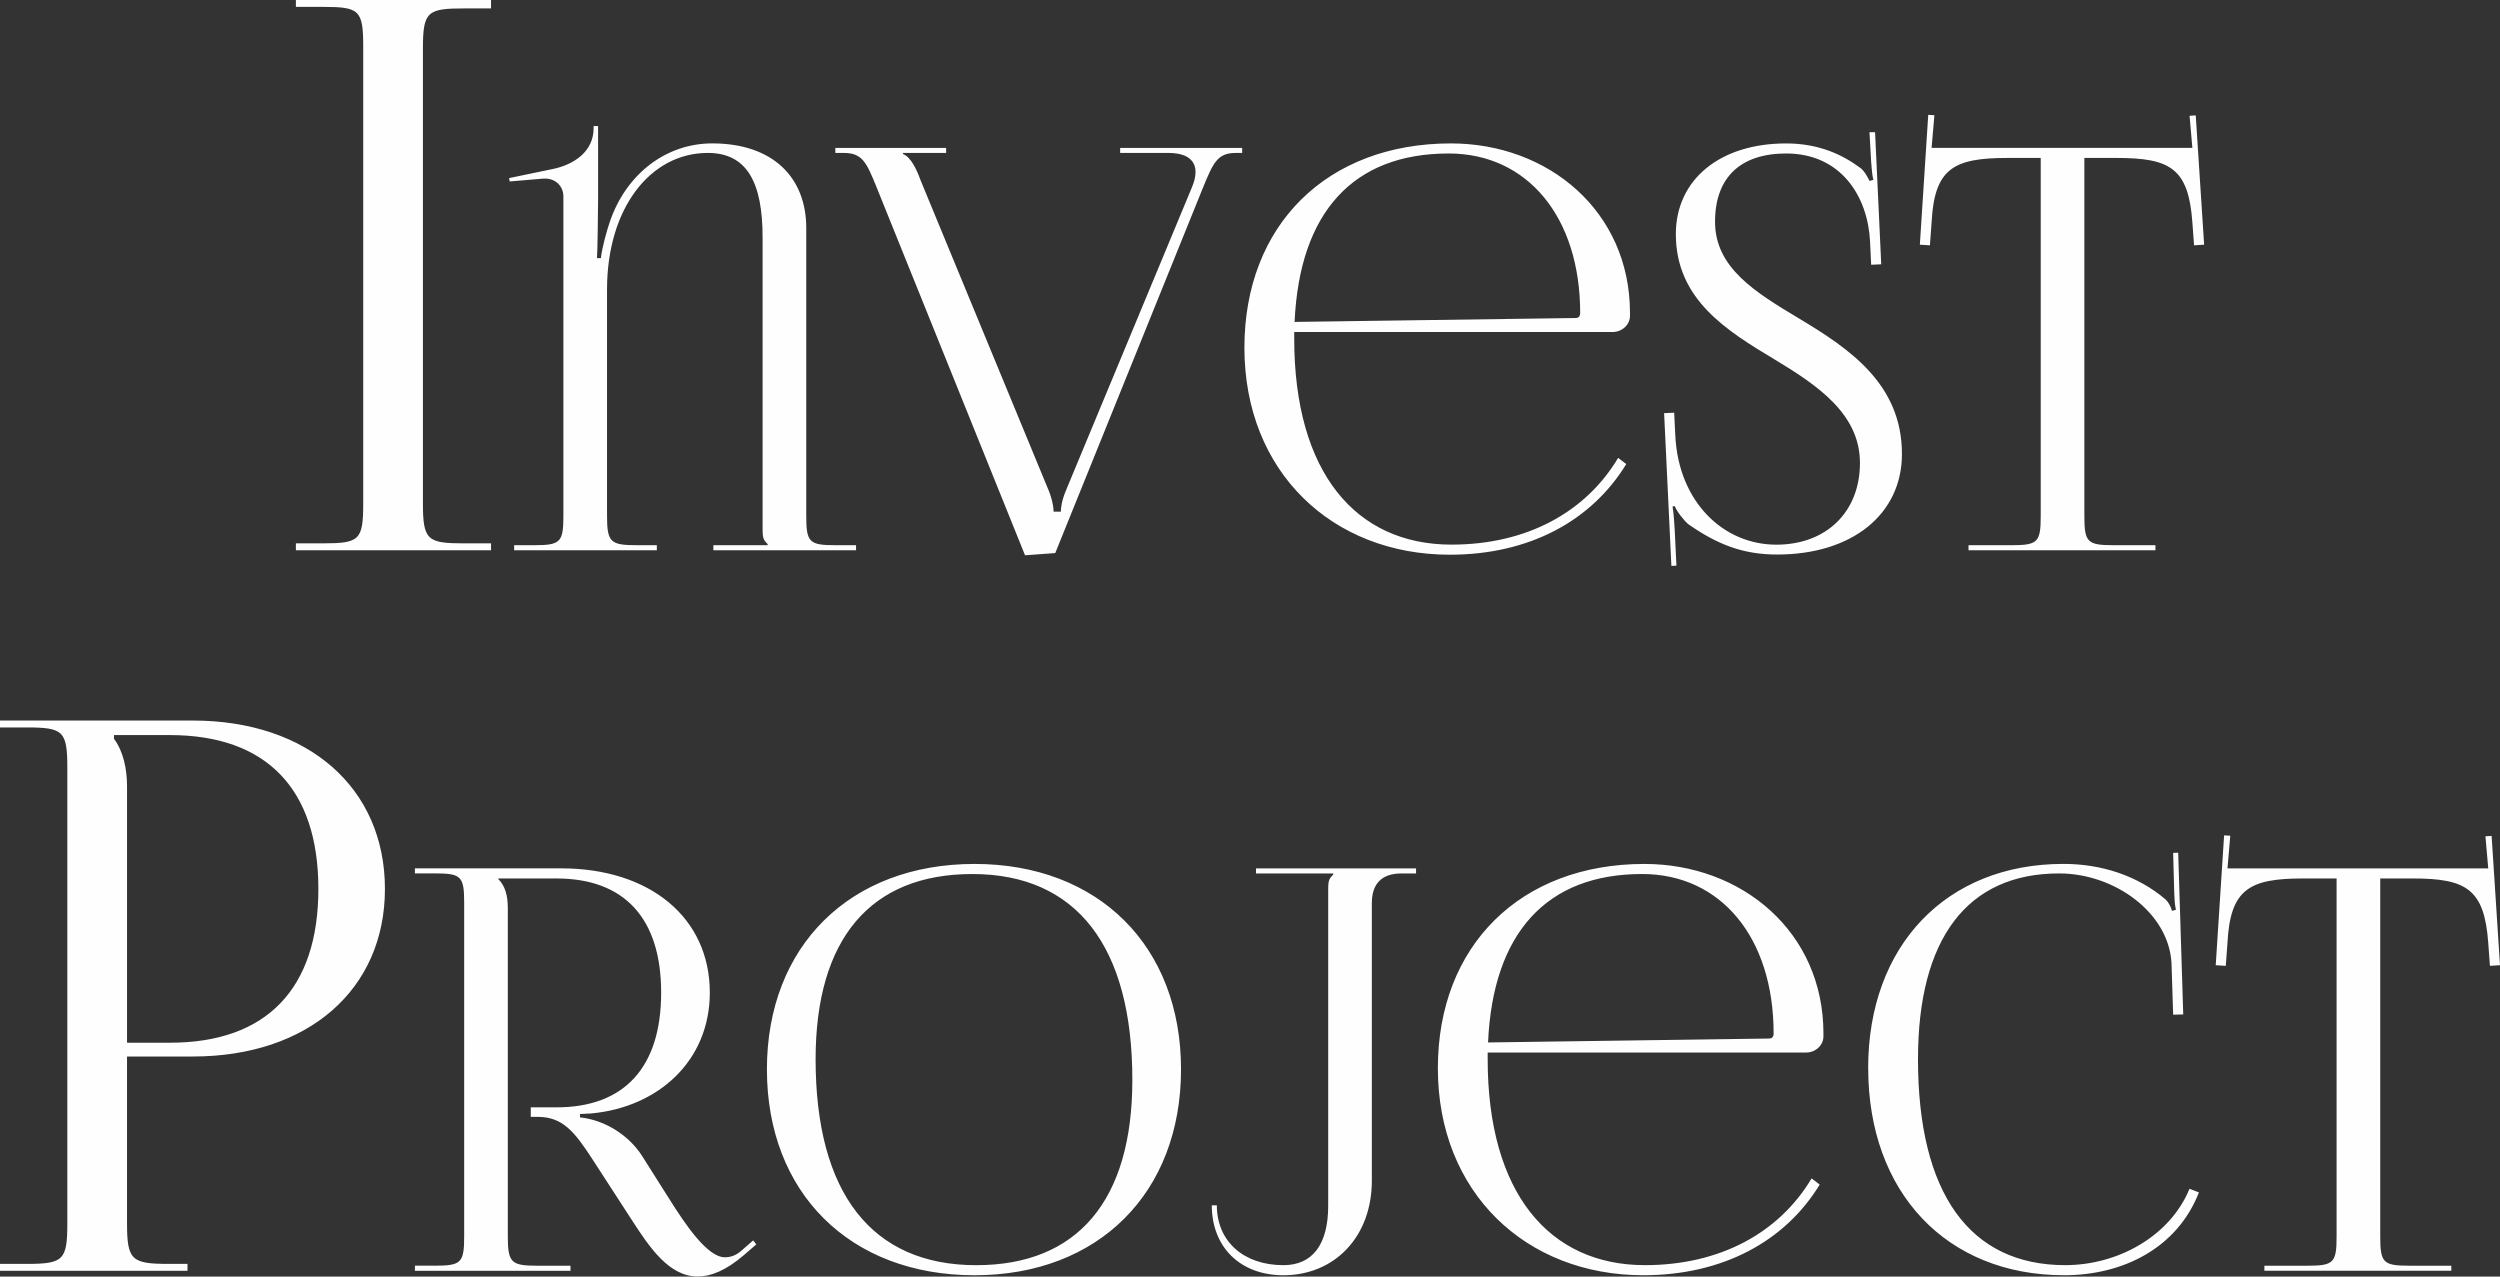
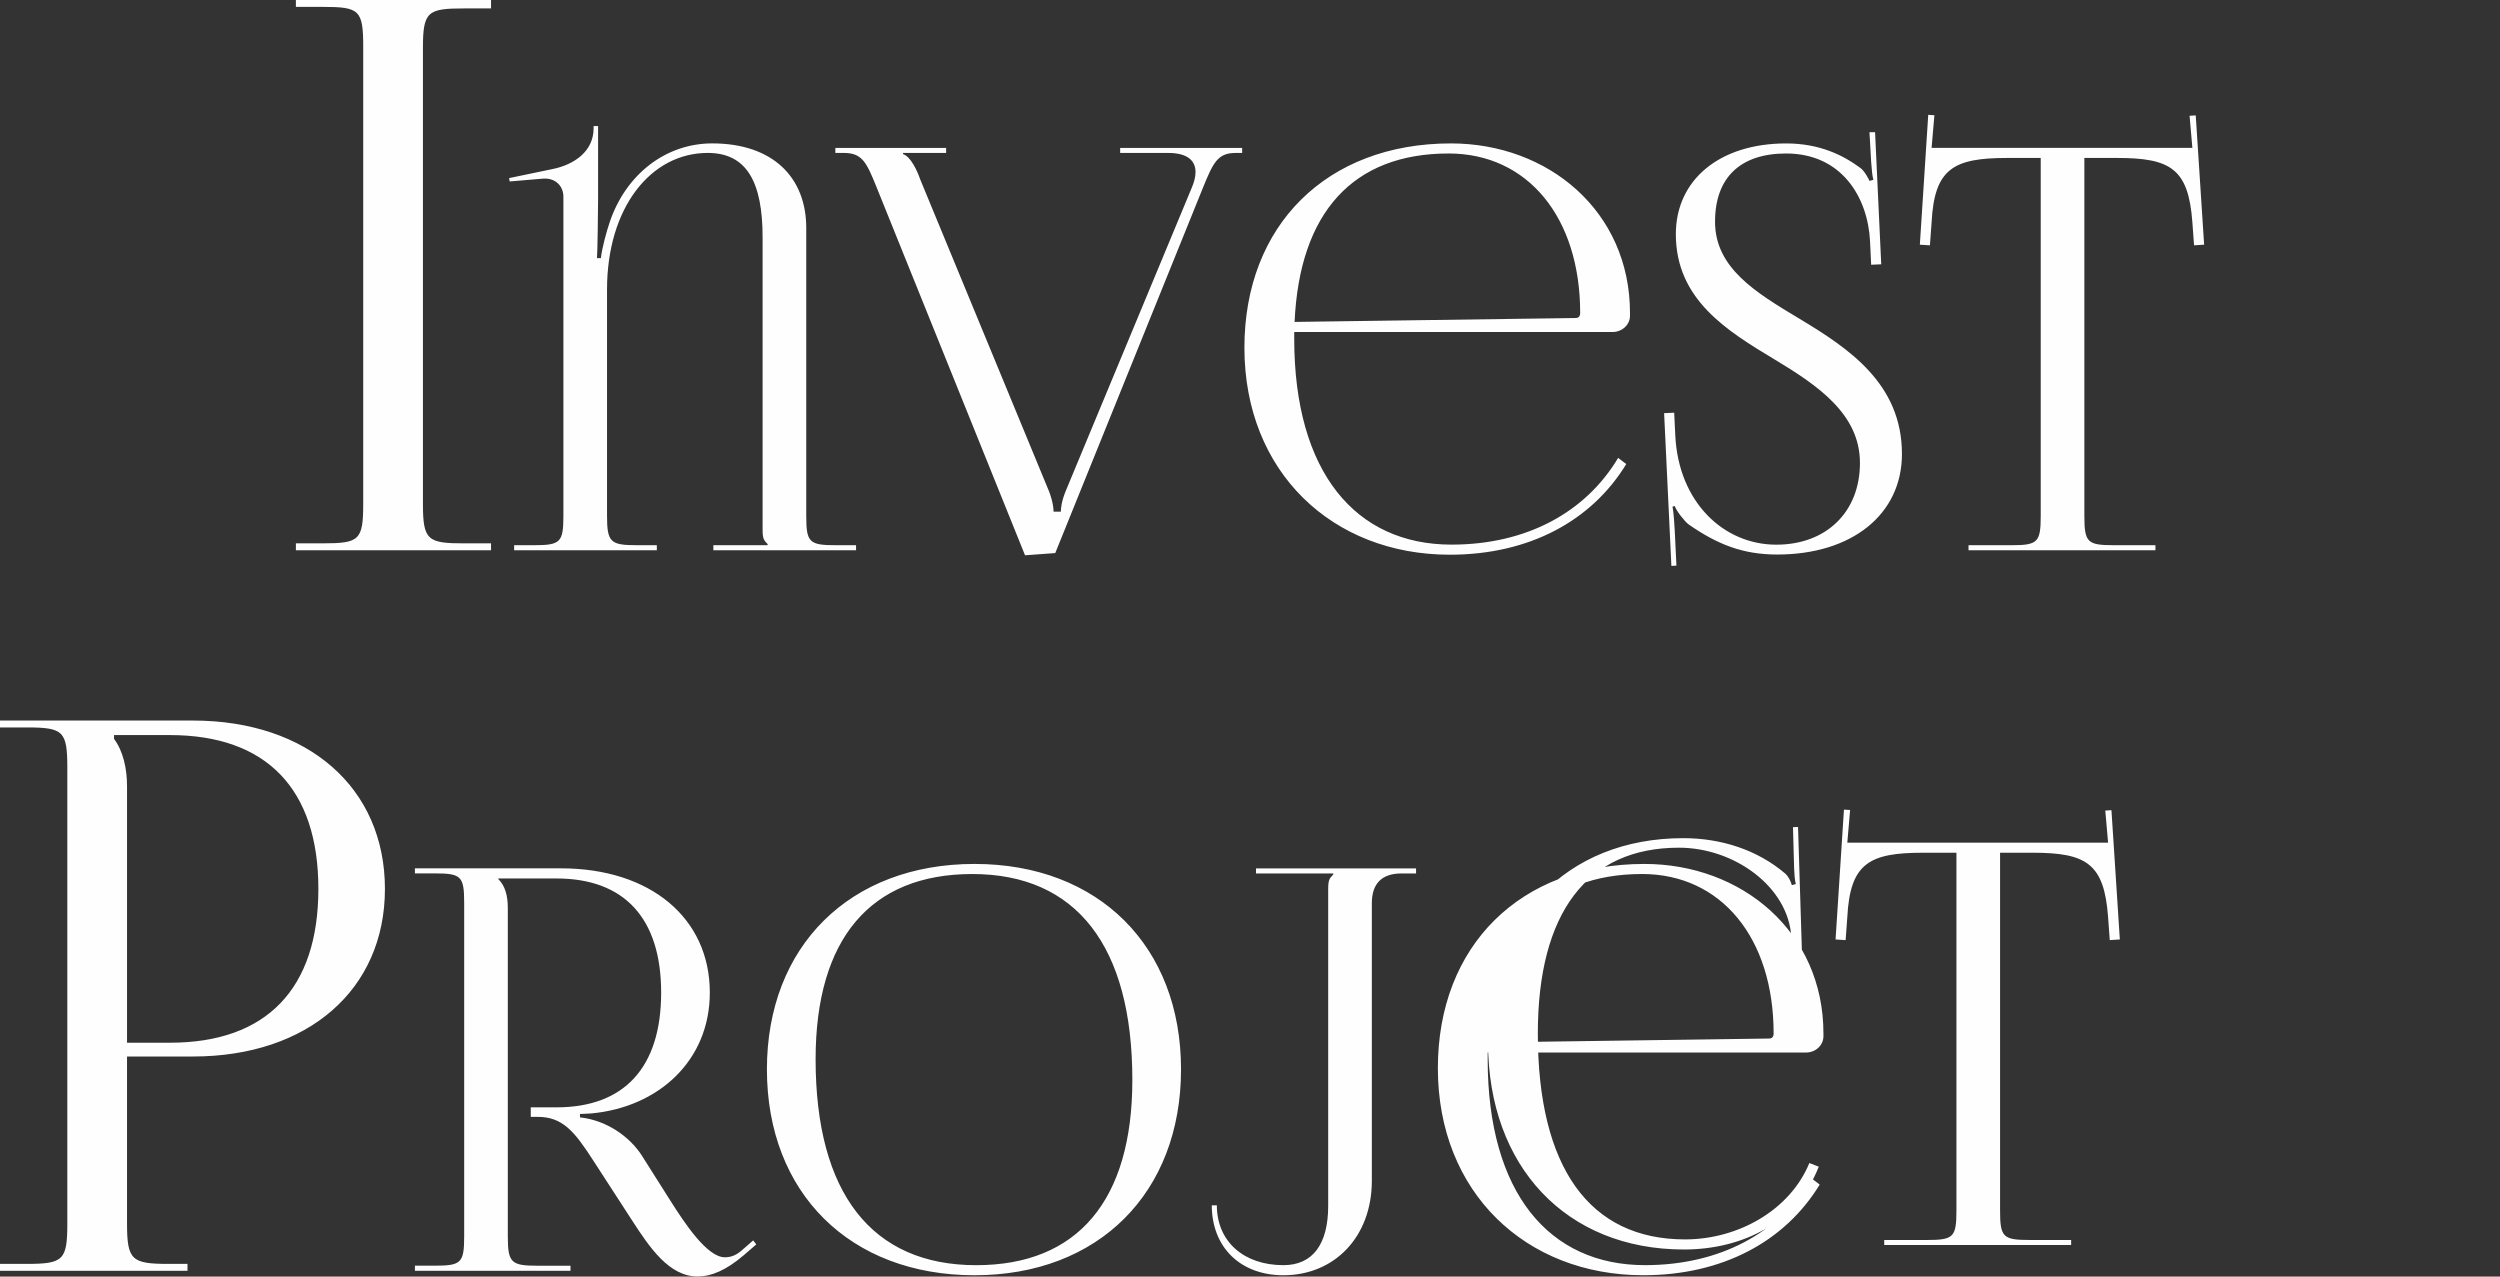
<svg xmlns="http://www.w3.org/2000/svg" xml:space="preserve" width="167.727mm" height="85.646mm" style="shape-rendering:geometricPrecision; text-rendering:geometricPrecision; image-rendering:optimizeQuality; fill-rule:evenodd; clip-rule:evenodd" viewBox="0 0 1412.36 721.19">
  <rect x="0" y="0" width="1412.36" height="721.19" fill="#333333" stroke="none" />
  <defs>
    <style type="text/css">  .fil0 {fill:#FEFEFE;fill-rule:nonzero}  </style>
  </defs>
  <g id="Слой_x0020_1">
-     <path class="fil0" d="M167.16 310.86l110.25 0 0 -3.89 -15.13 0c-20.75,0 -23.35,-1.73 -23.35,-22.48l0 -257.25c0,-20.75 2.59,-22.48 23.35,-22.48l15.13 0 0 -4.76 -110.25 0 0 3.89 15.13 0c20.75,0 22.91,1.73 22.91,22.48l0 258.11c0,20.75 -2.16,22.48 -22.91,22.48l-15.13 0 0 3.89zm123.29 0l80.62 0 0 -2.85 -11.06 0c-15.18,0 -17.07,-1.58 -17.07,-16.76l0 -127.72c0,-46.16 24.66,-77.14 56.91,-77.14 22.18,0 30.98,16.7 30.98,47.74l0 165.03c0,5.06 0.63,6.01 2.85,8.22l0 0.63 -30.67 0 0 2.85 80.62 0 0 -2.85 -11.38 0c-15.17,0 -16.76,-1.58 -16.76,-16.76l0 -162.5c0,-28.61 -18.97,-47.74 -53.11,-47.74 -26.24,0 -48.69,17.39 -57.85,44.26 -1.84,5.37 -4.43,14.86 -5.06,20.55l-2.21 0c0.32,-2.85 0.63,-28.14 0.63,-33.19l0 -41.42 -2.53 0 0 1.26c0,12.91 -10.75,20.55 -23.39,23.08l-24.34 5.06 0.32 1.9 18.65 -1.58c0.42,0 0.84,-0.05 1.26,-0.05 6.27,0 10.43,4.48 10.43,10.17l0 180.2c0,15.18 -1.58,16.76 -16.76,16.76l-11.07 0 0 2.85zm181.47 -227.31l0 2.85 4.74 0c10.43,0 12.86,5.22 18.65,19.6l83.78 207.71 17.07 -1.26 83.46 -206.44c5.69,-13.91 8.22,-19.6 18.34,-19.6l3.79 0 0 -2.85 -68.92 0 0 2.85 27.19 0c10.8,0 15.39,4.32 15.39,10.8 0,2.63 -0.74,5.59 -2.11,8.8l-70.82 170.4c-2.85,6.64 -3.16,10.91 -3.16,12.65l-4.11 0c0,-4.58 -2.11,-10.38 -2.53,-11.38l-72.71 -176.09c-1.9,-5.37 -5.37,-12.96 -9.8,-14.54l0 -0.63 24.34 0 0 -2.85 -62.6 0zm259.24 104.01l179.89 0c5.37,0 9.8,-4.11 9.8,-9.17l0 -1.58c0,-57.49 -46.16,-95.79 -101.17,-95.79 -70.03,0 -116.66,46.16 -116.66,115.39 0,70.18 49.63,116.97 116.03,116.97 44.89,0 80.14,-19.13 99.69,-51.22l-4.58 -3.48c-18.34,30.72 -51.69,49 -94.16,49 -54.06,0 -88.84,-40.73 -88.84,-116.34 0,-1.32 0,-2.58 0,-3.79zm0.21 -5.69c2.79,-61.91 33.04,-95.16 87.05,-95.16 44.58,0 74.29,36.04 74.29,90.1 0,1.9 -0.95,2.85 -2.53,2.85l-158.81 2.21zm208.76 51.53l4.11 86.31 2.85 -0.16 -0.95 -19.76c-0.21,-3.79 -0.63,-10.43 -1.26,-13.59l1.26 -0.32c0.95,2.85 5.69,8.85 7.9,10.43 16.18,11.22 30.51,16.97 49.95,16.97 42.31,0 70.5,-22.71 70.5,-56.8 0,-39.68 -29.98,-59.65 -58.06,-76.51 -24.61,-14.75 -47.53,-28.61 -47.53,-54.69 0,-25.08 14.44,-38.57 40.15,-38.57 31.3,0 46.16,24.61 47.42,49.58l0.63 13.28 5.69 -0.26 -3.48 -74.61 -3.16 0 0.95 16.76c0.32,4.43 0.63,7.9 1.26,10.12l-2.21 0.63c-0.32,-0.95 -2.85,-5.69 -5.06,-7.27 -9.8,-7.27 -23.08,-13.91 -42.05,-13.91 -37.41,0 -62.28,20.44 -62.28,51.22 0,36.83 28.56,54.48 55.96,70.92 24.71,14.86 48.05,30.98 48.05,58.38 0,27.61 -18.92,46.16 -47.26,46.16 -29.93,0 -55.22,-24.19 -57.06,-61.6l-0.63 -12.96 -5.69 0.26zm171.98 77.46l105.59 0 0 -2.85 -23.39 0c-15.18,0 -16.76,-1.58 -16.76,-16.76l0 -202.02 18.34 0c30.35,0 40.47,6.01 42.68,36.36l0.95 13.01 5.69 -0.37 -4.74 -73.03 -3.48 0.21 1.58 18.13 -147.32 0 1.58 -18.44 -3.48 -0.21 -4.74 73.35 5.69 0.37 0.95 -13.01c1.58,-30.35 12.33,-36.36 42.68,-36.36l18.97 0 0 202.02c0,15.18 -1.58,16.76 -16.76,16.76l-24.03 0 0 2.85zm-1047.69 104.42l31.56 0c54.55,0 83.88,30.41 83.88,86.9 0,56.49 -29.33,86.9 -83.88,86.9l-24.21 0 0 -144.84c0,-9.94 -2.16,-19.89 -7.35,-26.81l0 -2.16zm-64.42 302.64l105.92 0 0 -3.89 -10.81 0c-20.75,0 -23.35,-2.16 -23.35,-22.91l0 -94.25 37.18 0c65.14,0 108.52,-37.83 108.52,-94.68 0,-57.07 -43.38,-95.12 -108.52,-95.12l-108.95 0 0 3.89 15.13 0c20.75,0 22.91,2.16 22.91,22.91l0 257.25c0,20.75 -2.16,22.91 -22.91,22.91l-15.13 0 0 3.89zm234.4 0l87.89 0 0 -2.85 -18.34 0c-15.18,0 -17.07,-1.58 -17.07,-16.76l0 -185.26c0,-7.27 -1.58,-12.65 -5.37,-16.44l0 -0.32 32.88 0c38.41,0 59.12,22.55 59.12,64.49 0,42.15 -20.71,64.81 -59.12,64.81l-14.54 0 0 5.37 3.79 0c14.23,0 20.87,8.22 31.3,24.34l22.13 34.14c9.96,15.39 20.97,31.72 37.09,31.72 7.48,0 16.02,-3.43 26.13,-12.12l6.96 -6.01 -1.74 -2.27 -6.96 6.06c-3.11,2.63 -6.11,3.48 -9.06,3.48 -10.06,0 -22.81,-19.39 -30.93,-32.25l-15.81 -24.98c-6.96,-11.01 -20.23,-20.23 -35.09,-21.81l0 -1.9 6.32 -0.32c37.94,-3.48 67.02,-29.72 67.02,-68.29 0,-42.05 -33.51,-70.18 -84.09,-70.18l-82.51 0 0 2.85 11.07 0c15.17,0 16.76,1.58 16.76,16.76l0 188.11c0,15.18 -1.58,16.76 -16.76,16.76l-11.07 0 0 2.85zm316.15 2.53c70.03,0 116.66,-46.53 116.66,-116.34 0,-69.6 -46.63,-116.03 -116.66,-116.03 -70.39,0 -117.29,46.42 -117.29,116.03 0,69.82 46.9,116.34 117.29,116.34zm0.95 -5.69c-59.01,0 -90.73,-40.73 -90.73,-116.34 0,-68.02 30.98,-104.64 88.52,-104.64 58.8,0 90.42,40.73 90.42,116.34 0,68.02 -30.88,104.64 -88.2,104.64zm135.94 -33.83l-2.85 0c0,23.71 16.18,39.52 40.47,39.52 28.66,0 49.95,-21.5 49.95,-53.43l0 -156.81c0,-11.06 5.69,-16.76 16.76,-16.76l8.22 0 0 -2.85 -90.42 0 0 2.85 43.63 0 0 0.63c-2.21,2.21 -2.85,3.16 -2.85,8.22l0 178.94c0,21.81 -8.85,33.51 -25.29,33.51 -22.6,0 -37.62,-13.54 -37.62,-33.83zm153.01 -86.31l179.89 0c5.37,0 9.8,-4.11 9.8,-9.17l0 -1.58c0,-57.49 -46.16,-95.79 -101.17,-95.79 -70.03,0 -116.66,46.16 -116.66,115.39 0,70.18 49.63,116.97 116.03,116.97 44.89,0 80.14,-19.13 99.69,-51.22l-4.58 -3.48c-18.34,30.72 -51.69,49 -94.16,49 -54.06,0 -88.84,-40.73 -88.84,-116.34 0,-1.32 0,-2.58 0,-3.79zm0.21 -5.69c2.79,-61.91 33.04,-95.16 87.05,-95.16 44.58,0 74.29,36.04 74.29,90.1 0,1.9 -0.95,2.85 -2.53,2.85l-158.81 2.21zm214.77 14.54c0,70.18 44.26,116.97 110.65,116.97 33.2,0 63.86,-15.23 76.19,-46.79l-5.32 -2.06c-10.91,26.61 -40.2,43.15 -70.24,43.15 -54.06,0 -83.15,-40.73 -83.15,-116.34 0,-68.23 27.87,-104.96 79.72,-104.96 31.3,0 61.91,22.13 63.49,50.58l0.95 29.24 5.69 -0.16 -2.85 -91.37 -2.85 0.11 0.63 22.97c0.11,3.16 0.32,6.64 0.95,9.17l-2.21 0.63c-0.63,-2.21 -1.9,-4.74 -3.48,-6.32 -16.02,-13.75 -36.67,-20.23 -57.86,-20.23 -66.23,0 -110.33,46.16 -110.33,115.39zm223.83 114.44l105.59 0 0 -2.85 -23.39 0c-15.18,0 -16.76,-1.58 -16.76,-16.76l0 -202.02 18.34 0c30.35,0 40.47,6.01 42.68,36.36l0.95 13.01 5.69 -0.37 -4.74 -73.03 -3.48 0.21 1.58 18.13 -147.32 0 1.58 -18.44 -3.48 -0.21 -4.74 73.35 5.69 0.37 0.95 -13.01c1.58,-30.35 12.33,-36.36 42.68,-36.36l18.97 0 0 202.02c0,15.18 -1.58,16.76 -16.76,16.76l-24.03 0 0 2.85z" />
+     <path class="fil0" d="M167.16 310.86l110.25 0 0 -3.89 -15.13 0c-20.75,0 -23.35,-1.73 -23.35,-22.48l0 -257.25c0,-20.75 2.59,-22.48 23.35,-22.48l15.13 0 0 -4.76 -110.25 0 0 3.89 15.13 0c20.75,0 22.91,1.73 22.91,22.48l0 258.11c0,20.75 -2.16,22.48 -22.91,22.48l-15.13 0 0 3.89zm123.29 0l80.62 0 0 -2.85 -11.06 0c-15.18,0 -17.07,-1.58 -17.07,-16.76l0 -127.72c0,-46.16 24.66,-77.14 56.91,-77.14 22.18,0 30.98,16.7 30.98,47.74l0 165.03c0,5.06 0.63,6.01 2.85,8.22l0 0.63 -30.67 0 0 2.85 80.62 0 0 -2.85 -11.38 0c-15.17,0 -16.76,-1.58 -16.76,-16.76l0 -162.5c0,-28.61 -18.97,-47.74 -53.11,-47.74 -26.24,0 -48.69,17.39 -57.85,44.26 -1.84,5.37 -4.43,14.86 -5.06,20.55l-2.21 0c0.32,-2.85 0.63,-28.14 0.63,-33.19l0 -41.42 -2.53 0 0 1.26c0,12.91 -10.75,20.55 -23.39,23.08l-24.34 5.06 0.32 1.9 18.65 -1.58c0.42,0 0.84,-0.05 1.26,-0.05 6.27,0 10.43,4.48 10.43,10.17l0 180.2c0,15.18 -1.58,16.76 -16.76,16.76l-11.07 0 0 2.85zm181.47 -227.31l0 2.85 4.74 0c10.43,0 12.86,5.22 18.65,19.6l83.78 207.71 17.07 -1.26 83.46 -206.44c5.69,-13.91 8.22,-19.6 18.34,-19.6l3.79 0 0 -2.85 -68.92 0 0 2.85 27.19 0c10.8,0 15.39,4.32 15.39,10.8 0,2.63 -0.74,5.59 -2.11,8.8l-70.82 170.4c-2.85,6.64 -3.16,10.91 -3.16,12.65l-4.11 0c0,-4.58 -2.11,-10.38 -2.53,-11.38l-72.71 -176.09c-1.9,-5.37 -5.37,-12.96 -9.8,-14.54l0 -0.63 24.34 0 0 -2.85 -62.6 0zm259.24 104.01l179.89 0c5.37,0 9.8,-4.11 9.8,-9.17l0 -1.58c0,-57.49 -46.16,-95.79 -101.17,-95.79 -70.03,0 -116.66,46.16 -116.66,115.39 0,70.18 49.63,116.97 116.03,116.97 44.89,0 80.14,-19.13 99.69,-51.22l-4.58 -3.48c-18.34,30.72 -51.69,49 -94.16,49 -54.06,0 -88.84,-40.73 -88.84,-116.34 0,-1.32 0,-2.58 0,-3.79zm0.21 -5.69c2.79,-61.91 33.04,-95.16 87.05,-95.16 44.58,0 74.29,36.04 74.29,90.1 0,1.9 -0.95,2.85 -2.53,2.85l-158.81 2.21zm208.76 51.53l4.11 86.31 2.85 -0.16 -0.95 -19.76c-0.21,-3.79 -0.63,-10.43 -1.26,-13.59l1.26 -0.32c0.95,2.85 5.69,8.85 7.9,10.43 16.18,11.22 30.51,16.97 49.95,16.97 42.31,0 70.5,-22.71 70.5,-56.8 0,-39.68 -29.98,-59.65 -58.06,-76.51 -24.61,-14.75 -47.53,-28.61 -47.53,-54.69 0,-25.08 14.44,-38.57 40.15,-38.57 31.3,0 46.16,24.61 47.42,49.58l0.63 13.28 5.69 -0.26 -3.48 -74.61 -3.16 0 0.95 16.76c0.32,4.43 0.63,7.9 1.26,10.12l-2.21 0.63c-0.32,-0.95 -2.85,-5.69 -5.06,-7.27 -9.8,-7.27 -23.08,-13.91 -42.05,-13.91 -37.41,0 -62.28,20.44 -62.28,51.22 0,36.83 28.56,54.48 55.96,70.92 24.71,14.86 48.05,30.98 48.05,58.38 0,27.61 -18.92,46.16 -47.26,46.16 -29.93,0 -55.22,-24.19 -57.06,-61.6l-0.63 -12.96 -5.69 0.26zm171.98 77.46l105.59 0 0 -2.85 -23.39 0c-15.18,0 -16.76,-1.58 -16.76,-16.76l0 -202.02 18.34 0c30.35,0 40.47,6.01 42.68,36.36l0.95 13.01 5.69 -0.37 -4.74 -73.03 -3.48 0.21 1.58 18.13 -147.32 0 1.58 -18.44 -3.48 -0.21 -4.74 73.35 5.69 0.37 0.95 -13.01c1.58,-30.35 12.33,-36.36 42.68,-36.36l18.97 0 0 202.02c0,15.18 -1.58,16.76 -16.76,16.76l-24.03 0 0 2.85zm-1047.69 104.42l31.56 0c54.55,0 83.88,30.41 83.88,86.9 0,56.49 -29.33,86.9 -83.88,86.9l-24.21 0 0 -144.84c0,-9.94 -2.16,-19.89 -7.35,-26.81l0 -2.16zm-64.42 302.64l105.92 0 0 -3.89 -10.81 0c-20.75,0 -23.35,-2.16 -23.35,-22.91l0 -94.25 37.18 0c65.14,0 108.52,-37.83 108.52,-94.68 0,-57.07 -43.38,-95.12 -108.52,-95.12l-108.95 0 0 3.89 15.13 0c20.75,0 22.91,2.16 22.91,22.91l0 257.25c0,20.75 -2.16,22.91 -22.91,22.91l-15.13 0 0 3.89zm234.4 0l87.89 0 0 -2.85 -18.34 0c-15.18,0 -17.07,-1.58 -17.07,-16.76l0 -185.26c0,-7.27 -1.58,-12.65 -5.37,-16.44l0 -0.32 32.88 0c38.41,0 59.12,22.55 59.12,64.49 0,42.15 -20.71,64.81 -59.12,64.81l-14.54 0 0 5.37 3.79 0c14.23,0 20.87,8.22 31.3,24.34l22.13 34.14c9.96,15.39 20.97,31.72 37.09,31.72 7.48,0 16.02,-3.43 26.13,-12.12l6.96 -6.01 -1.74 -2.27 -6.96 6.06c-3.11,2.63 -6.11,3.48 -9.06,3.48 -10.06,0 -22.81,-19.39 -30.93,-32.25l-15.81 -24.98c-6.96,-11.01 -20.23,-20.23 -35.09,-21.81l0 -1.9 6.32 -0.32c37.94,-3.48 67.02,-29.72 67.02,-68.29 0,-42.05 -33.51,-70.18 -84.09,-70.18l-82.51 0 0 2.85 11.07 0c15.17,0 16.76,1.58 16.76,16.76l0 188.11c0,15.18 -1.58,16.76 -16.76,16.76l-11.07 0 0 2.85zm316.15 2.53c70.03,0 116.66,-46.53 116.66,-116.34 0,-69.6 -46.63,-116.03 -116.66,-116.03 -70.39,0 -117.29,46.42 -117.29,116.03 0,69.82 46.9,116.34 117.29,116.34zm0.95 -5.69c-59.01,0 -90.73,-40.73 -90.73,-116.34 0,-68.02 30.98,-104.64 88.52,-104.64 58.8,0 90.42,40.73 90.42,116.34 0,68.02 -30.88,104.64 -88.2,104.64zm135.94 -33.83l-2.85 0c0,23.71 16.18,39.52 40.47,39.52 28.66,0 49.95,-21.5 49.95,-53.43l0 -156.81c0,-11.06 5.69,-16.76 16.76,-16.76l8.22 0 0 -2.85 -90.42 0 0 2.85 43.63 0 0 0.63c-2.21,2.21 -2.85,3.16 -2.85,8.22l0 178.94c0,21.81 -8.85,33.51 -25.29,33.51 -22.6,0 -37.62,-13.54 -37.62,-33.83zm153.01 -86.31l179.89 0c5.37,0 9.8,-4.11 9.8,-9.17l0 -1.58c0,-57.49 -46.16,-95.79 -101.17,-95.79 -70.03,0 -116.66,46.16 -116.66,115.39 0,70.18 49.63,116.97 116.03,116.97 44.89,0 80.14,-19.13 99.69,-51.22l-4.58 -3.48c-18.34,30.72 -51.69,49 -94.16,49 -54.06,0 -88.84,-40.73 -88.84,-116.34 0,-1.32 0,-2.58 0,-3.79zm0.21 -5.69c2.79,-61.91 33.04,-95.16 87.05,-95.16 44.58,0 74.29,36.04 74.29,90.1 0,1.9 -0.95,2.85 -2.53,2.85l-158.81 2.21zc0,70.18 44.26,116.97 110.65,116.97 33.2,0 63.86,-15.23 76.19,-46.79l-5.32 -2.06c-10.91,26.61 -40.2,43.15 -70.24,43.15 -54.06,0 -83.15,-40.73 -83.15,-116.34 0,-68.23 27.87,-104.96 79.72,-104.96 31.3,0 61.91,22.13 63.49,50.58l0.95 29.24 5.69 -0.16 -2.85 -91.37 -2.85 0.11 0.63 22.97c0.11,3.16 0.32,6.64 0.95,9.17l-2.21 0.63c-0.63,-2.21 -1.9,-4.74 -3.48,-6.32 -16.02,-13.75 -36.67,-20.23 -57.86,-20.23 -66.23,0 -110.33,46.16 -110.33,115.39zm223.83 114.44l105.59 0 0 -2.85 -23.39 0c-15.18,0 -16.76,-1.58 -16.76,-16.76l0 -202.02 18.34 0c30.35,0 40.47,6.01 42.68,36.36l0.95 13.01 5.69 -0.37 -4.74 -73.03 -3.48 0.21 1.58 18.13 -147.32 0 1.58 -18.44 -3.48 -0.21 -4.74 73.35 5.69 0.37 0.95 -13.01c1.58,-30.35 12.33,-36.36 42.68,-36.36l18.97 0 0 202.02c0,15.18 -1.58,16.76 -16.76,16.76l-24.03 0 0 2.85z" />
  </g>
</svg>